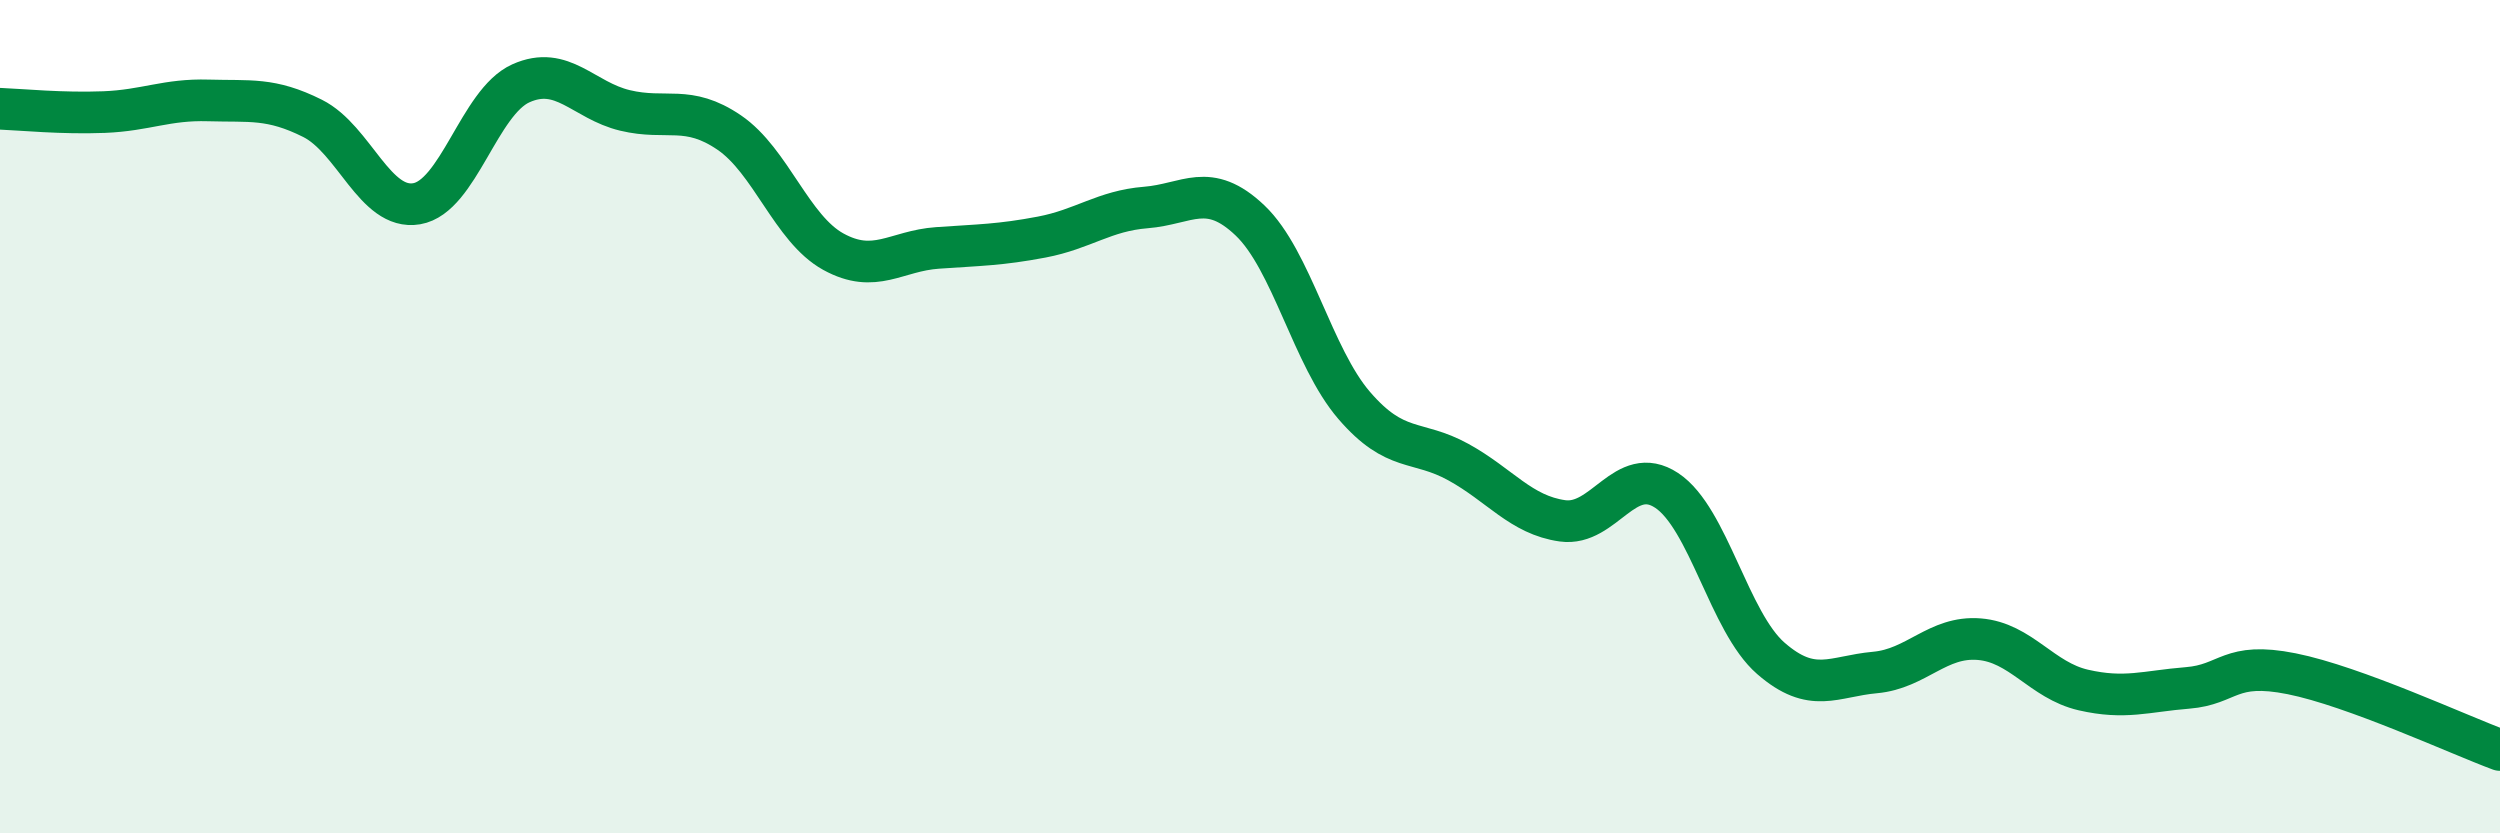
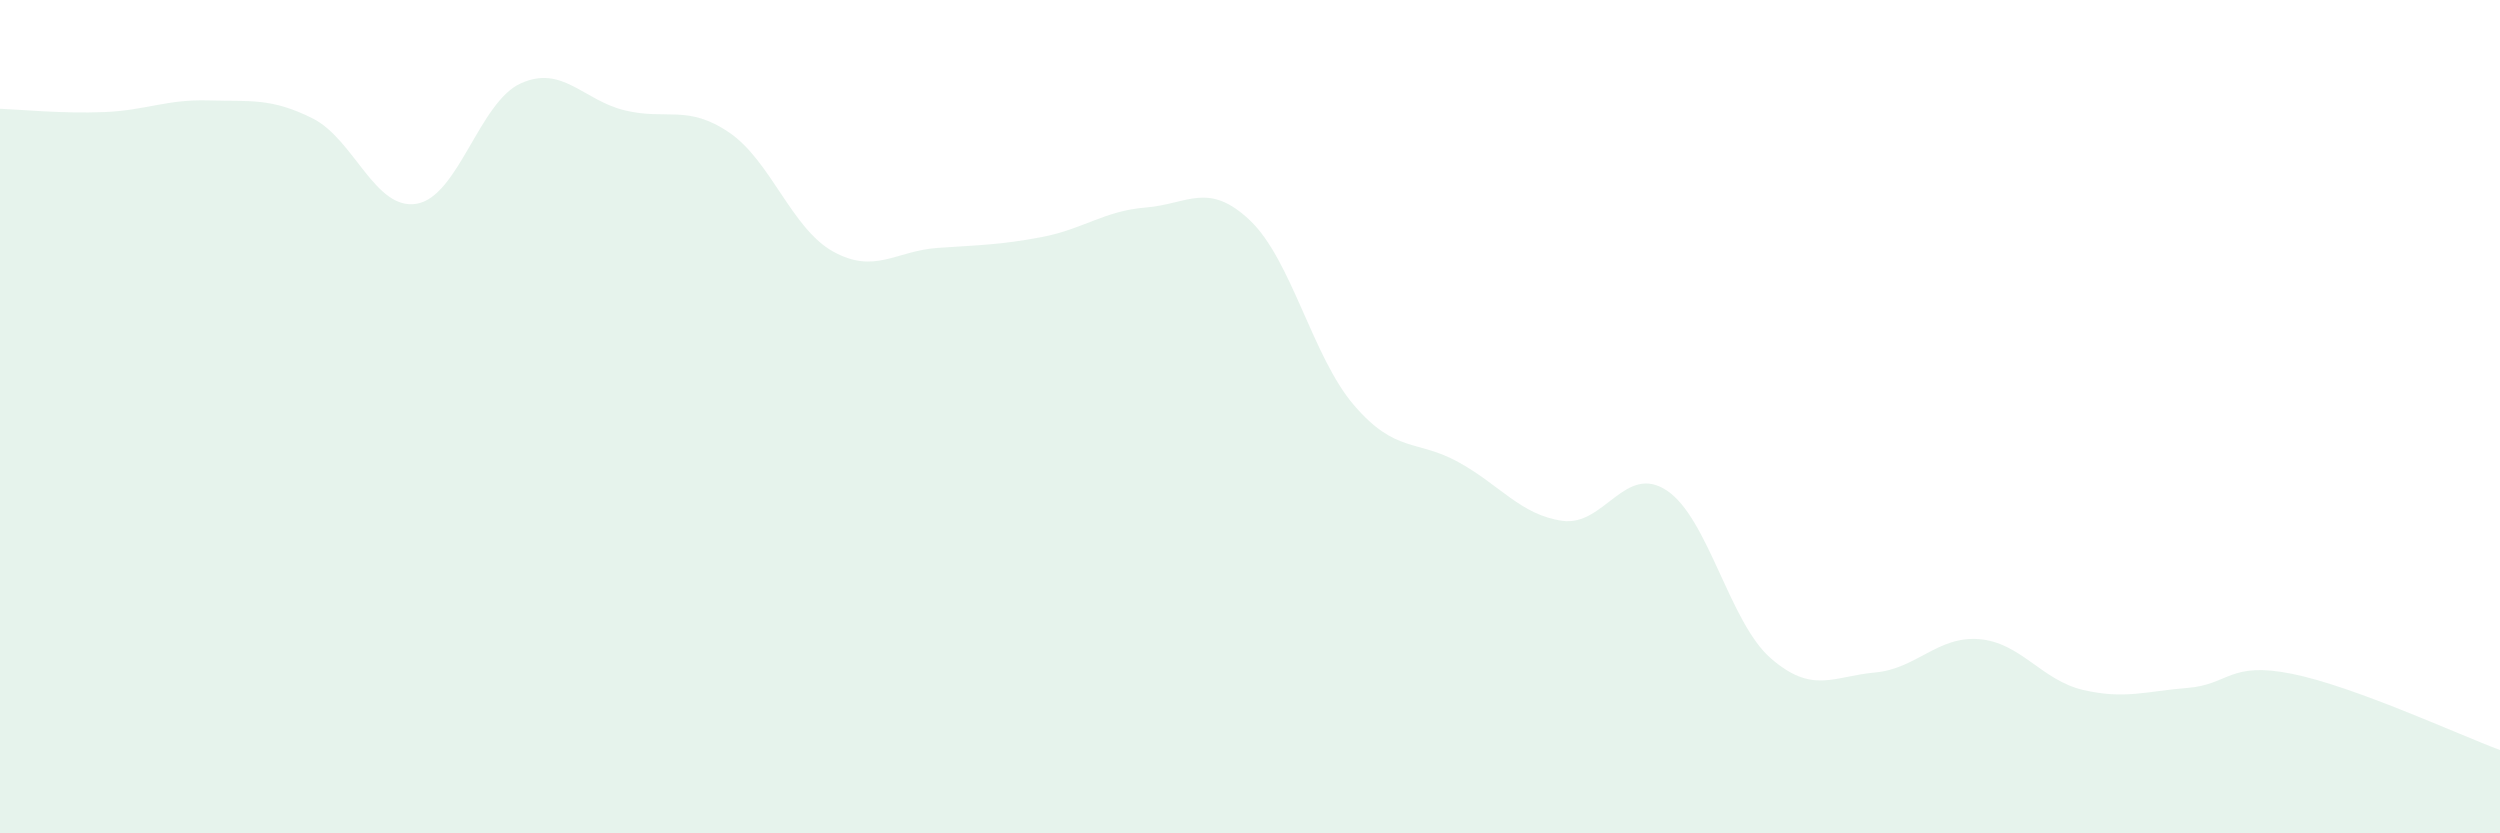
<svg xmlns="http://www.w3.org/2000/svg" width="60" height="20" viewBox="0 0 60 20">
  <path d="M 0,2.61 C 0.5,2.63 1.5,2.73 2.5,2.69 C 3.5,2.65 4,2.38 5,2.41 C 6,2.44 6.5,2.34 7.5,2.84 C 8.5,3.34 9,5.06 10,4.89 C 11,4.72 11.5,2.45 12.5,2 C 13.5,1.55 14,2.41 15,2.65 C 16,2.89 16.5,2.5 17.5,3.18 C 18.5,3.86 19,5.49 20,6.04 C 21,6.59 21.5,6.02 22.5,5.95 C 23.5,5.88 24,5.88 25,5.69 C 26,5.5 26.5,5.06 27.5,4.98 C 28.5,4.9 29,4.34 30,5.29 C 31,6.24 31.5,8.57 32.5,9.73 C 33.5,10.89 34,10.54 35,11.09 C 36,11.64 36.5,12.36 37.5,12.5 C 38.5,12.64 39,11.11 40,11.77 C 41,12.43 41.5,14.93 42.5,15.8 C 43.5,16.67 44,16.23 45,16.14 C 46,16.05 46.5,15.26 47.5,15.34 C 48.5,15.42 49,16.33 50,16.56 C 51,16.79 51.5,16.59 52.5,16.51 C 53.5,16.43 53.5,15.87 55,16.17 C 56.5,16.47 59,17.63 60,18L60 20L0 20Z" fill="#008740" opacity="0.1" stroke-linecap="round" stroke-linejoin="round" />
-   <path d="M 0,2.61 C 0.5,2.63 1.5,2.73 2.5,2.69 C 3.5,2.65 4,2.38 5,2.41 C 6,2.44 6.5,2.34 7.5,2.84 C 8.5,3.34 9,5.06 10,4.89 C 11,4.72 11.5,2.45 12.5,2 C 13.5,1.55 14,2.41 15,2.65 C 16,2.89 16.5,2.5 17.5,3.18 C 18.5,3.86 19,5.49 20,6.04 C 21,6.59 21.5,6.02 22.5,5.95 C 23.5,5.88 24,5.88 25,5.69 C 26,5.5 26.5,5.06 27.5,4.98 C 28.5,4.9 29,4.34 30,5.29 C 31,6.24 31.5,8.57 32.5,9.73 C 33.5,10.89 34,10.54 35,11.09 C 36,11.64 36.5,12.36 37.5,12.5 C 38.5,12.64 39,11.11 40,11.77 C 41,12.43 41.5,14.93 42.5,15.8 C 43.5,16.67 44,16.23 45,16.14 C 46,16.05 46.5,15.26 47.5,15.34 C 48.5,15.42 49,16.33 50,16.56 C 51,16.79 51.5,16.59 52.5,16.51 C 53.5,16.43 53.5,15.87 55,16.17 C 56.5,16.47 59,17.63 60,18" stroke="#008740" stroke-width="1" fill="none" stroke-linecap="round" stroke-linejoin="round" />
</svg>